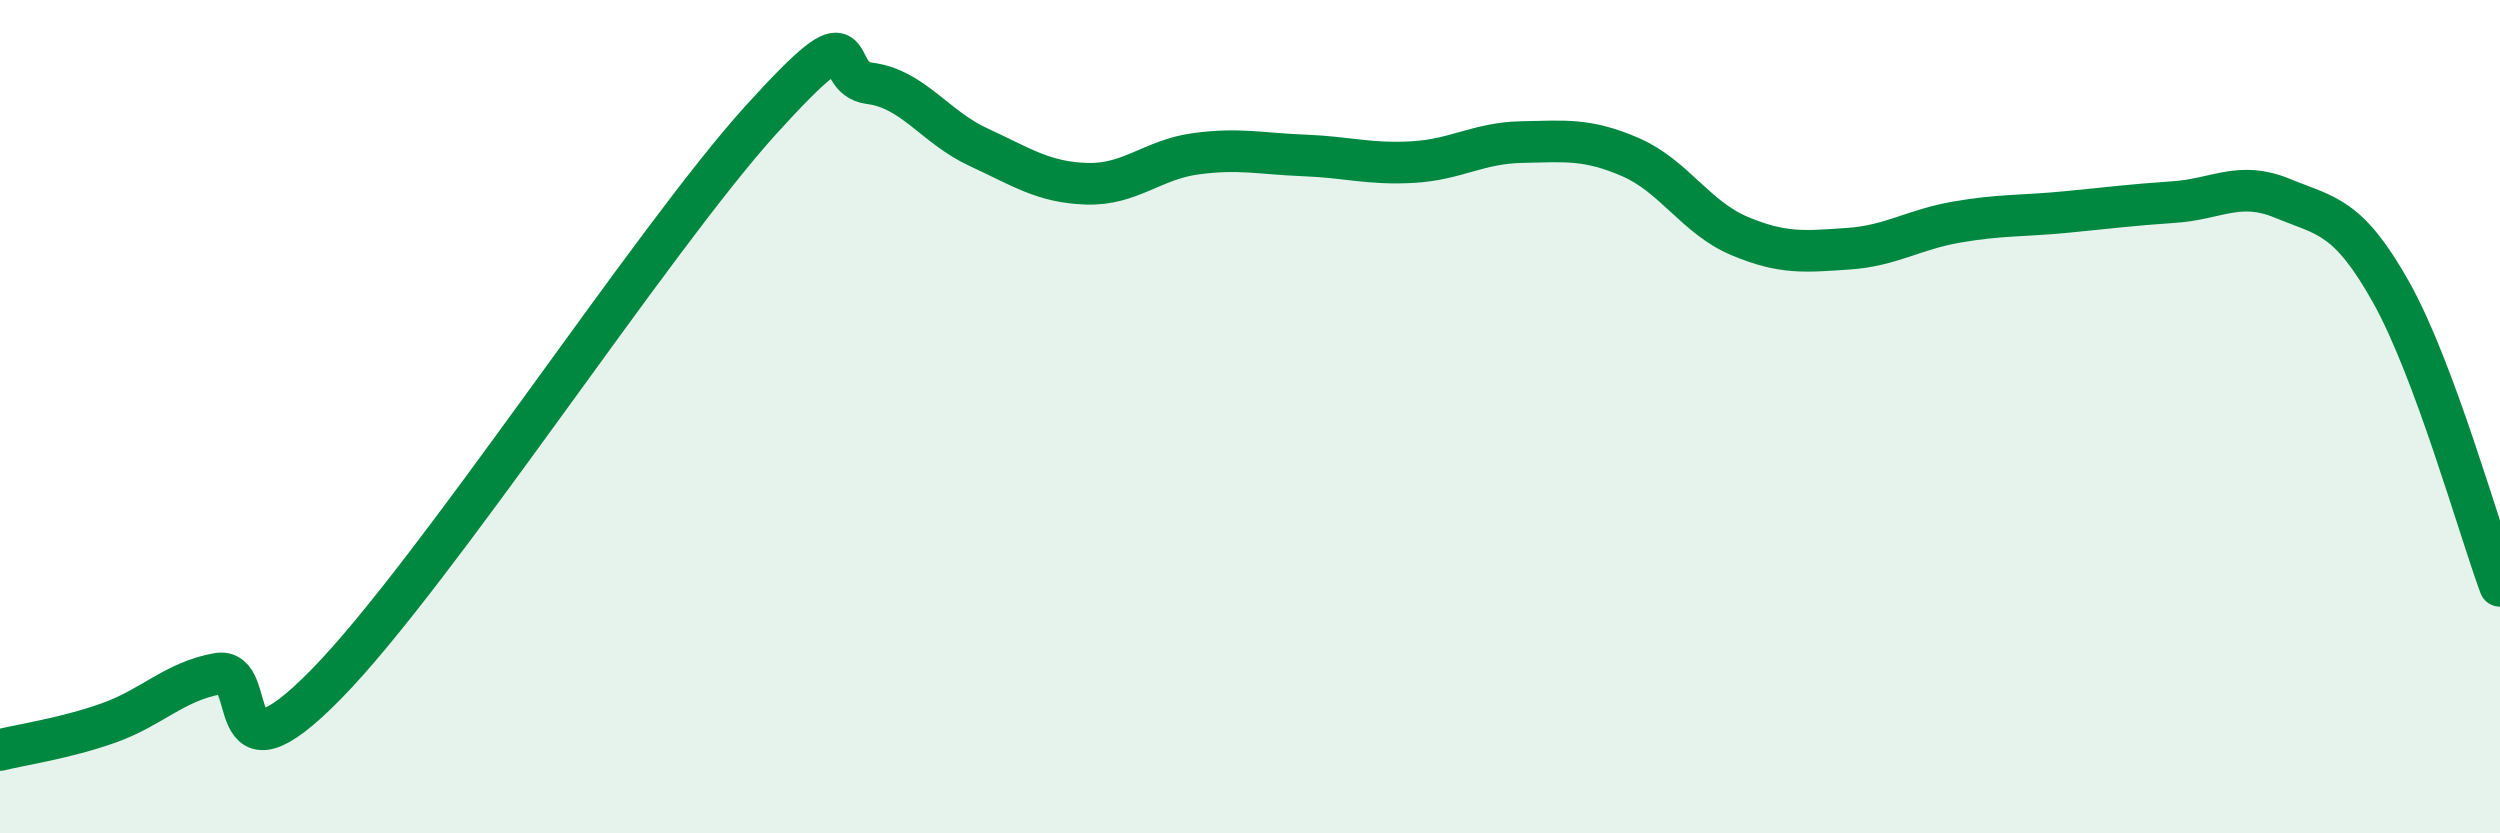
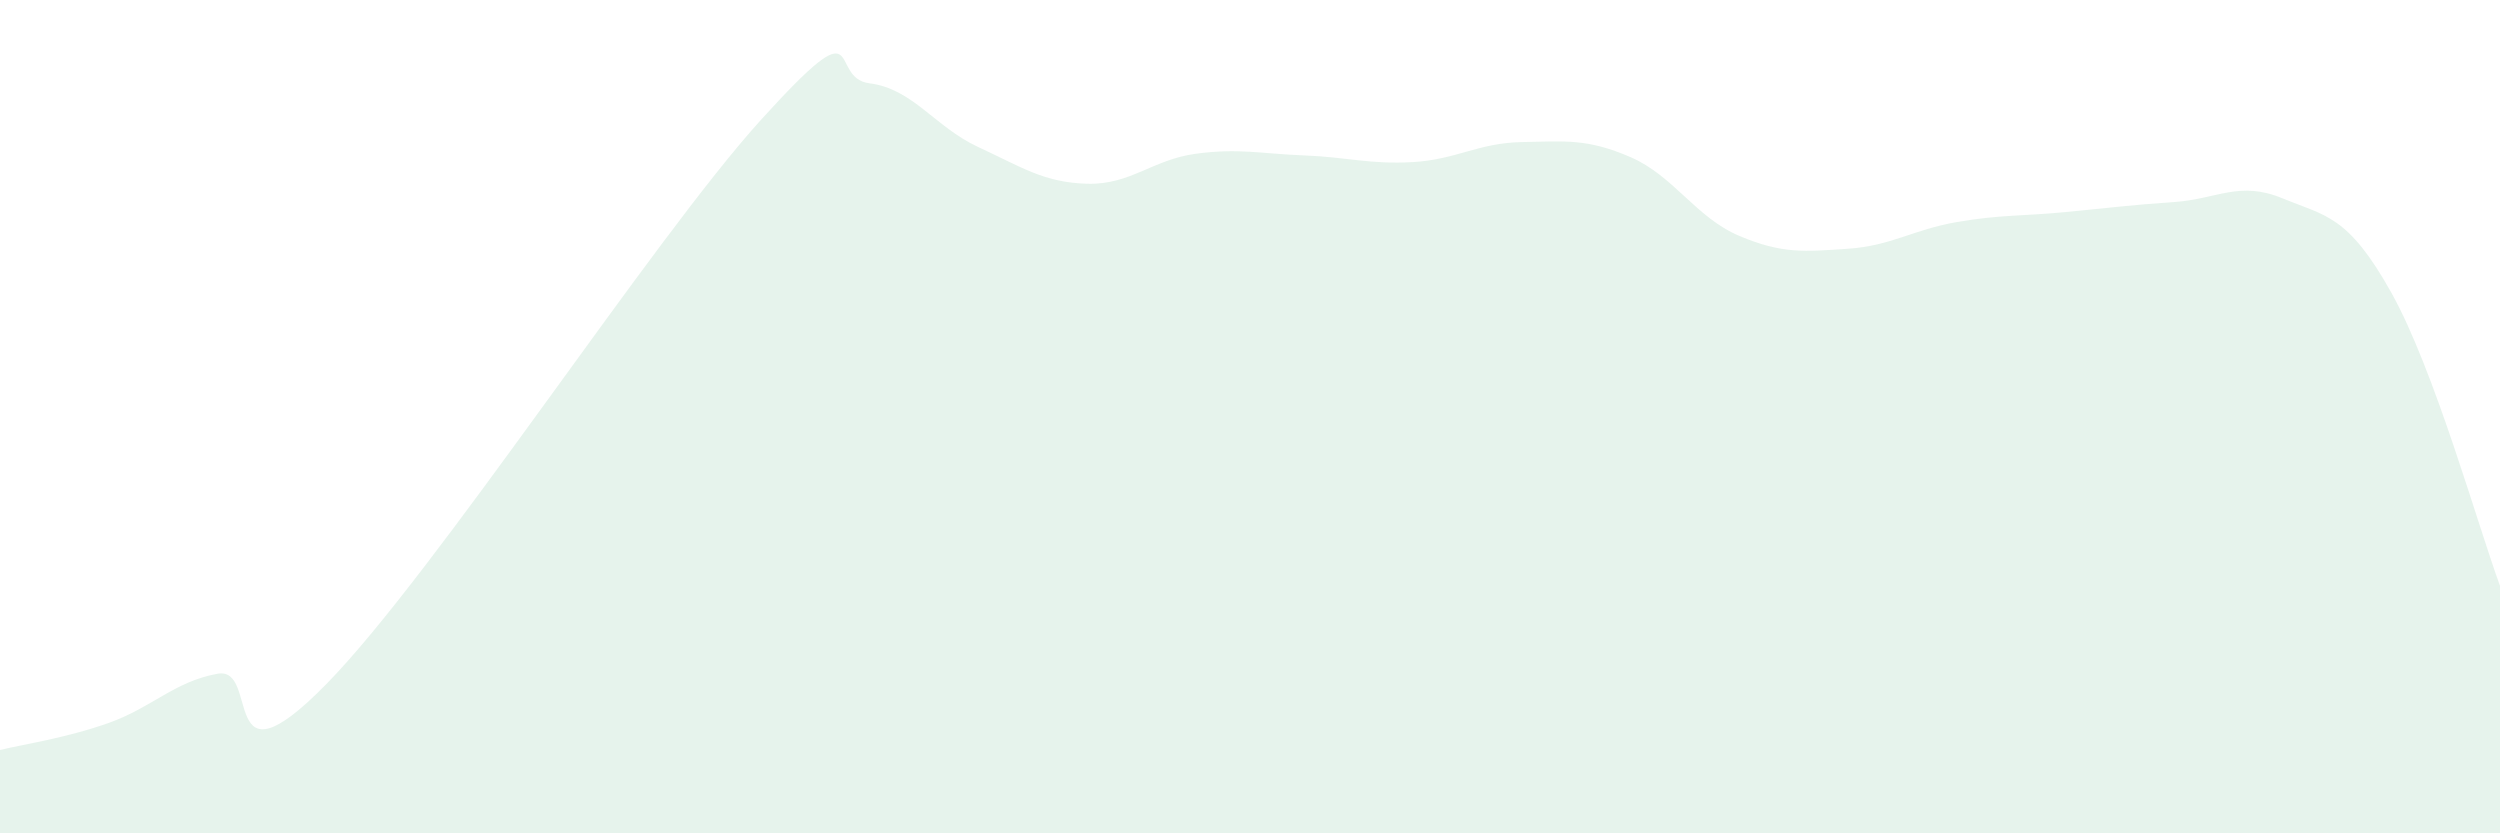
<svg xmlns="http://www.w3.org/2000/svg" width="60" height="20" viewBox="0 0 60 20">
  <path d="M 0,18 C 0.52,17.87 1.57,17.72 2.61,17.35 C 3.65,16.98 4.18,16.36 5.22,16.17 C 6.26,15.98 5.22,19.08 7.83,16.42 C 10.44,13.76 15.65,5.76 18.26,2.88 C 20.87,0 19.83,1.87 20.87,2 C 21.91,2.13 22.44,3.05 23.48,3.53 C 24.52,4.01 25.05,4.38 26.09,4.41 C 27.13,4.44 27.66,3.83 28.7,3.69 C 29.74,3.55 30.26,3.69 31.3,3.73 C 32.34,3.77 32.87,3.95 33.91,3.89 C 34.95,3.83 35.48,3.43 36.52,3.41 C 37.56,3.39 38.09,3.32 39.13,3.77 C 40.17,4.22 40.7,5.22 41.74,5.66 C 42.78,6.1 43.31,6.04 44.35,5.97 C 45.39,5.9 45.92,5.51 46.96,5.33 C 48,5.15 48.53,5.19 49.57,5.09 C 50.61,4.99 51.13,4.92 52.17,4.85 C 53.21,4.78 53.74,4.33 54.78,4.76 C 55.82,5.19 56.35,5.16 57.39,7.02 C 58.43,8.88 59.48,12.65 60,14.06L60 20L0 20Z" fill="#008740" opacity="0.1" stroke-linecap="round" stroke-linejoin="round" />
-   <path d="M 0,18 C 0.52,17.87 1.57,17.72 2.61,17.35 C 3.65,16.98 4.18,16.36 5.22,16.17 C 6.26,15.98 5.22,19.08 7.83,16.42 C 10.44,13.76 15.65,5.76 18.26,2.88 C 20.87,0 19.83,1.87 20.87,2 C 21.91,2.13 22.44,3.05 23.48,3.53 C 24.52,4.01 25.05,4.38 26.09,4.41 C 27.13,4.44 27.66,3.83 28.7,3.69 C 29.74,3.55 30.26,3.69 31.3,3.73 C 32.34,3.77 32.87,3.95 33.91,3.89 C 34.95,3.83 35.48,3.43 36.52,3.41 C 37.56,3.39 38.09,3.32 39.13,3.77 C 40.17,4.22 40.7,5.22 41.74,5.66 C 42.78,6.1 43.31,6.04 44.35,5.97 C 45.39,5.9 45.92,5.51 46.96,5.33 C 48,5.15 48.53,5.19 49.57,5.09 C 50.61,4.99 51.13,4.92 52.17,4.85 C 53.21,4.78 53.74,4.33 54.78,4.76 C 55.82,5.19 56.35,5.16 57.39,7.02 C 58.43,8.88 59.48,12.65 60,14.06" stroke="#008740" stroke-width="1" fill="none" stroke-linecap="round" stroke-linejoin="round" />
</svg>